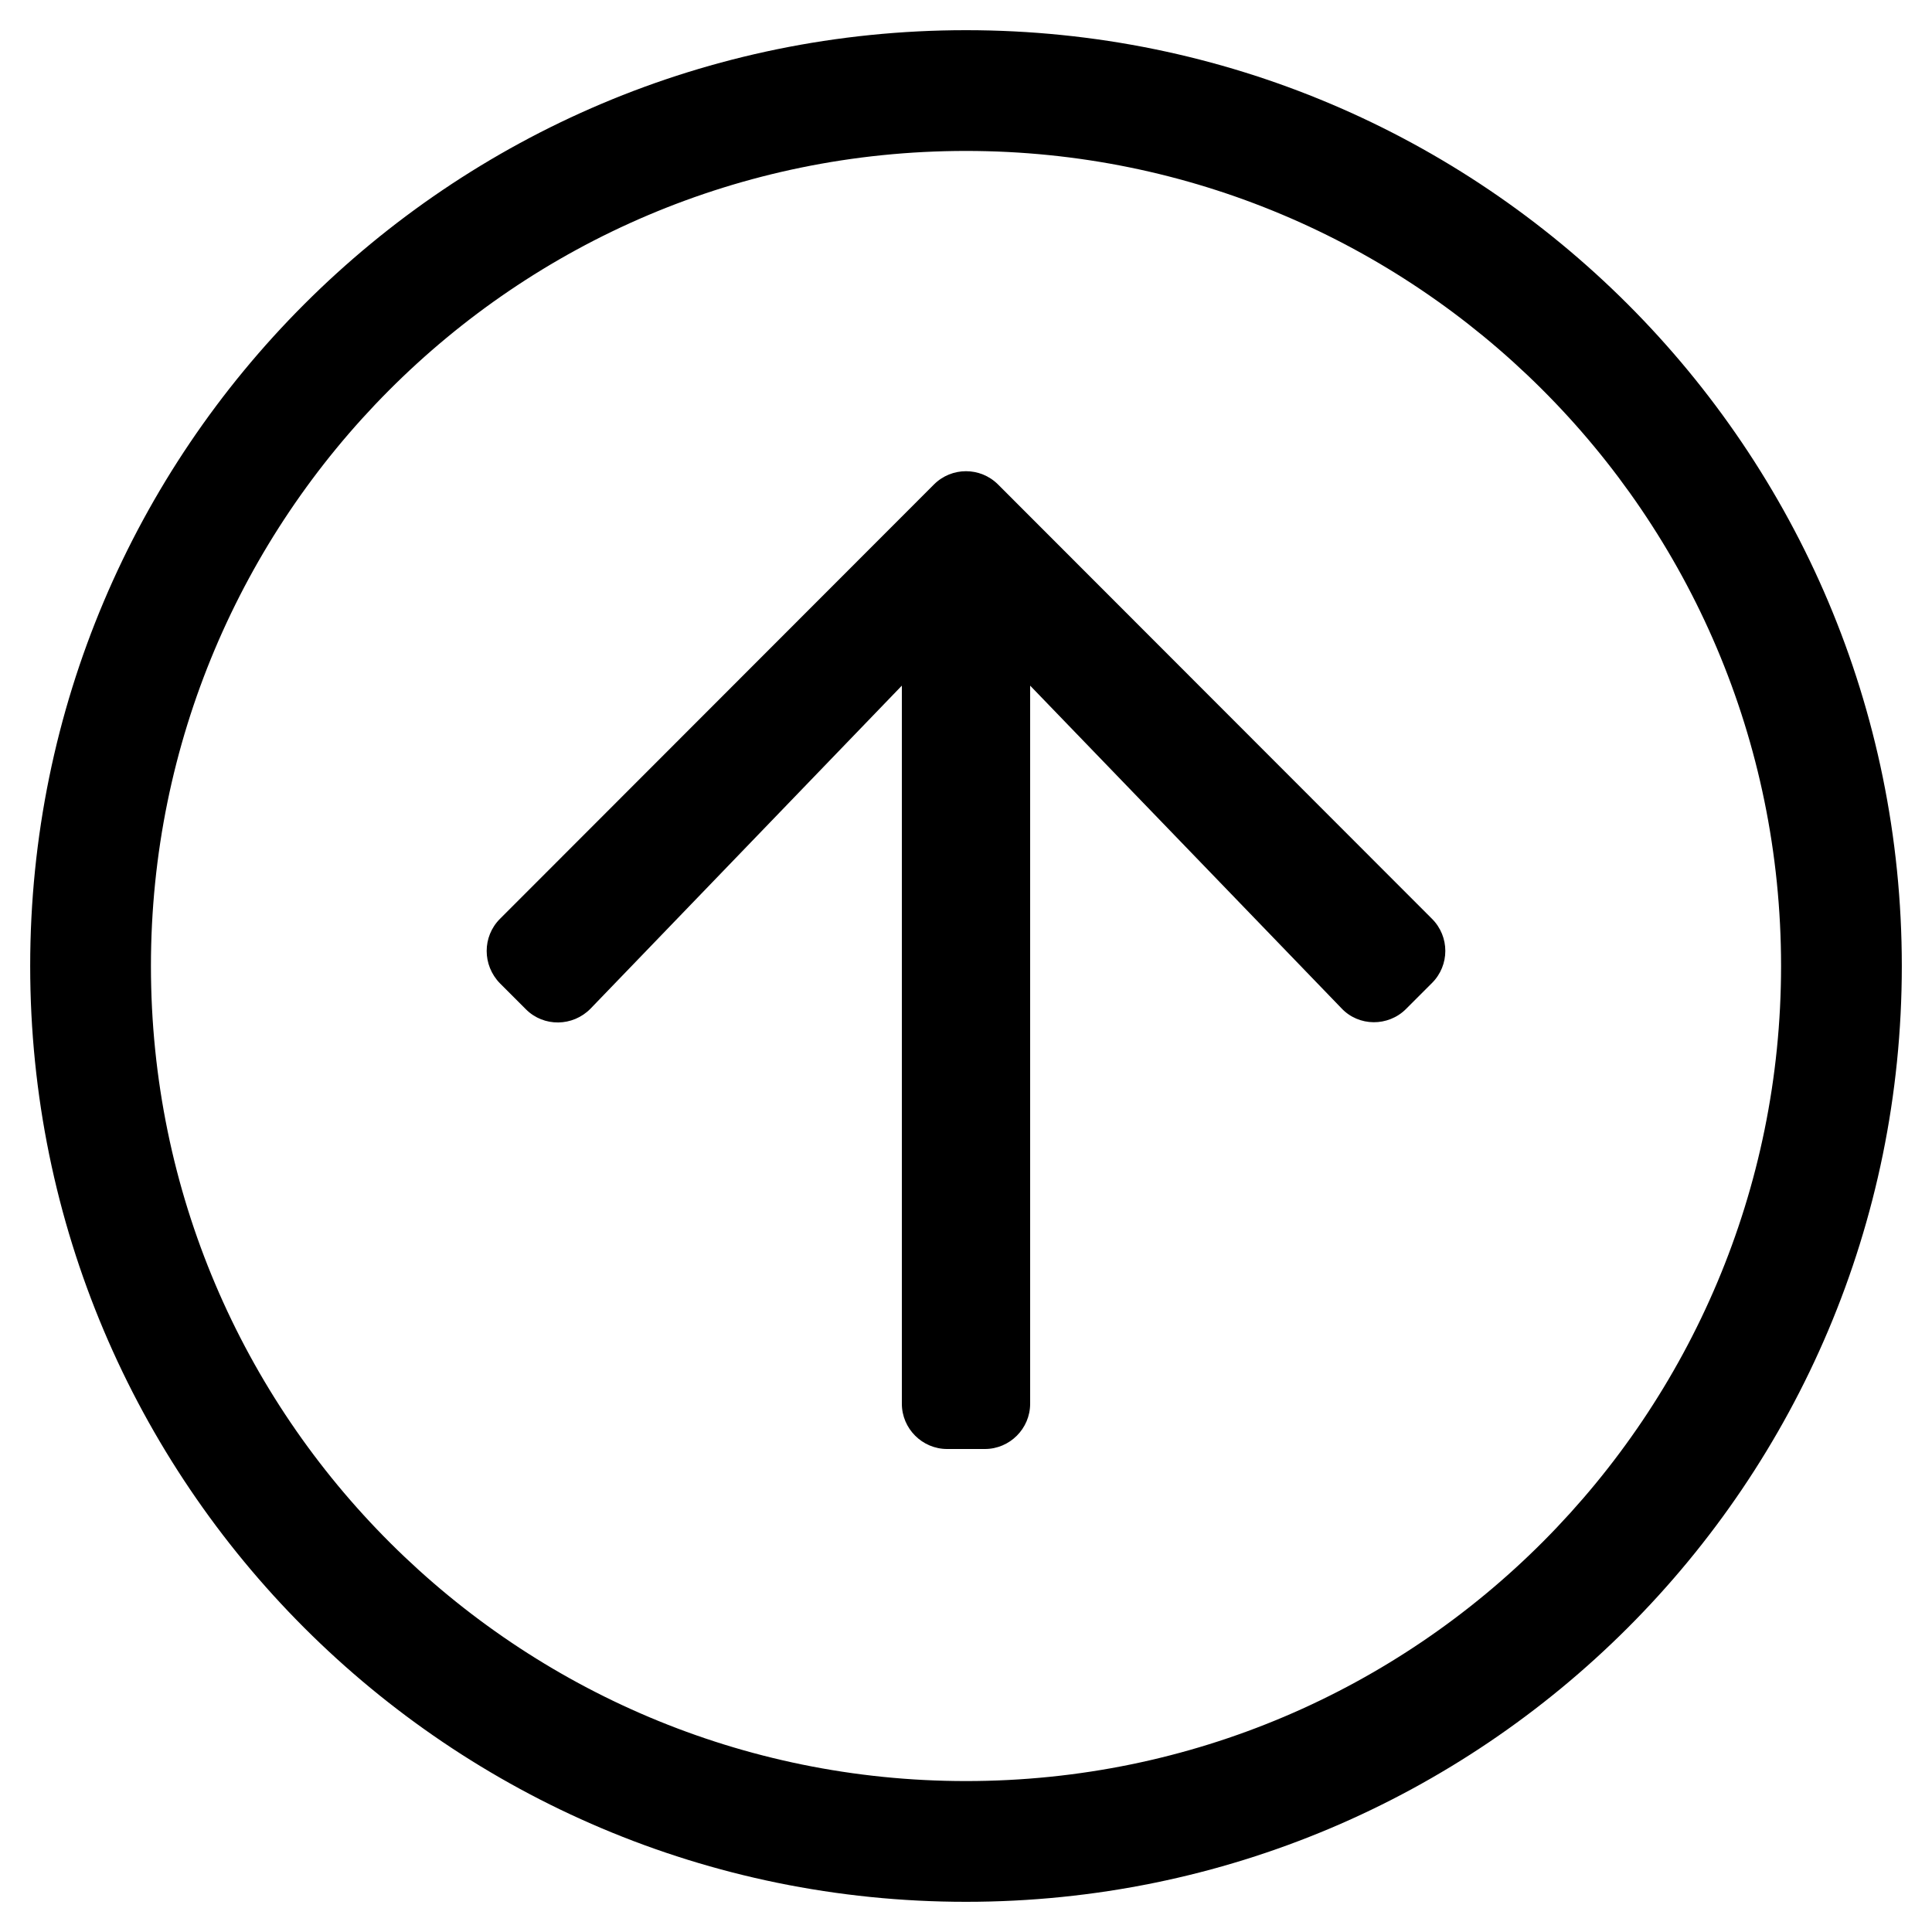
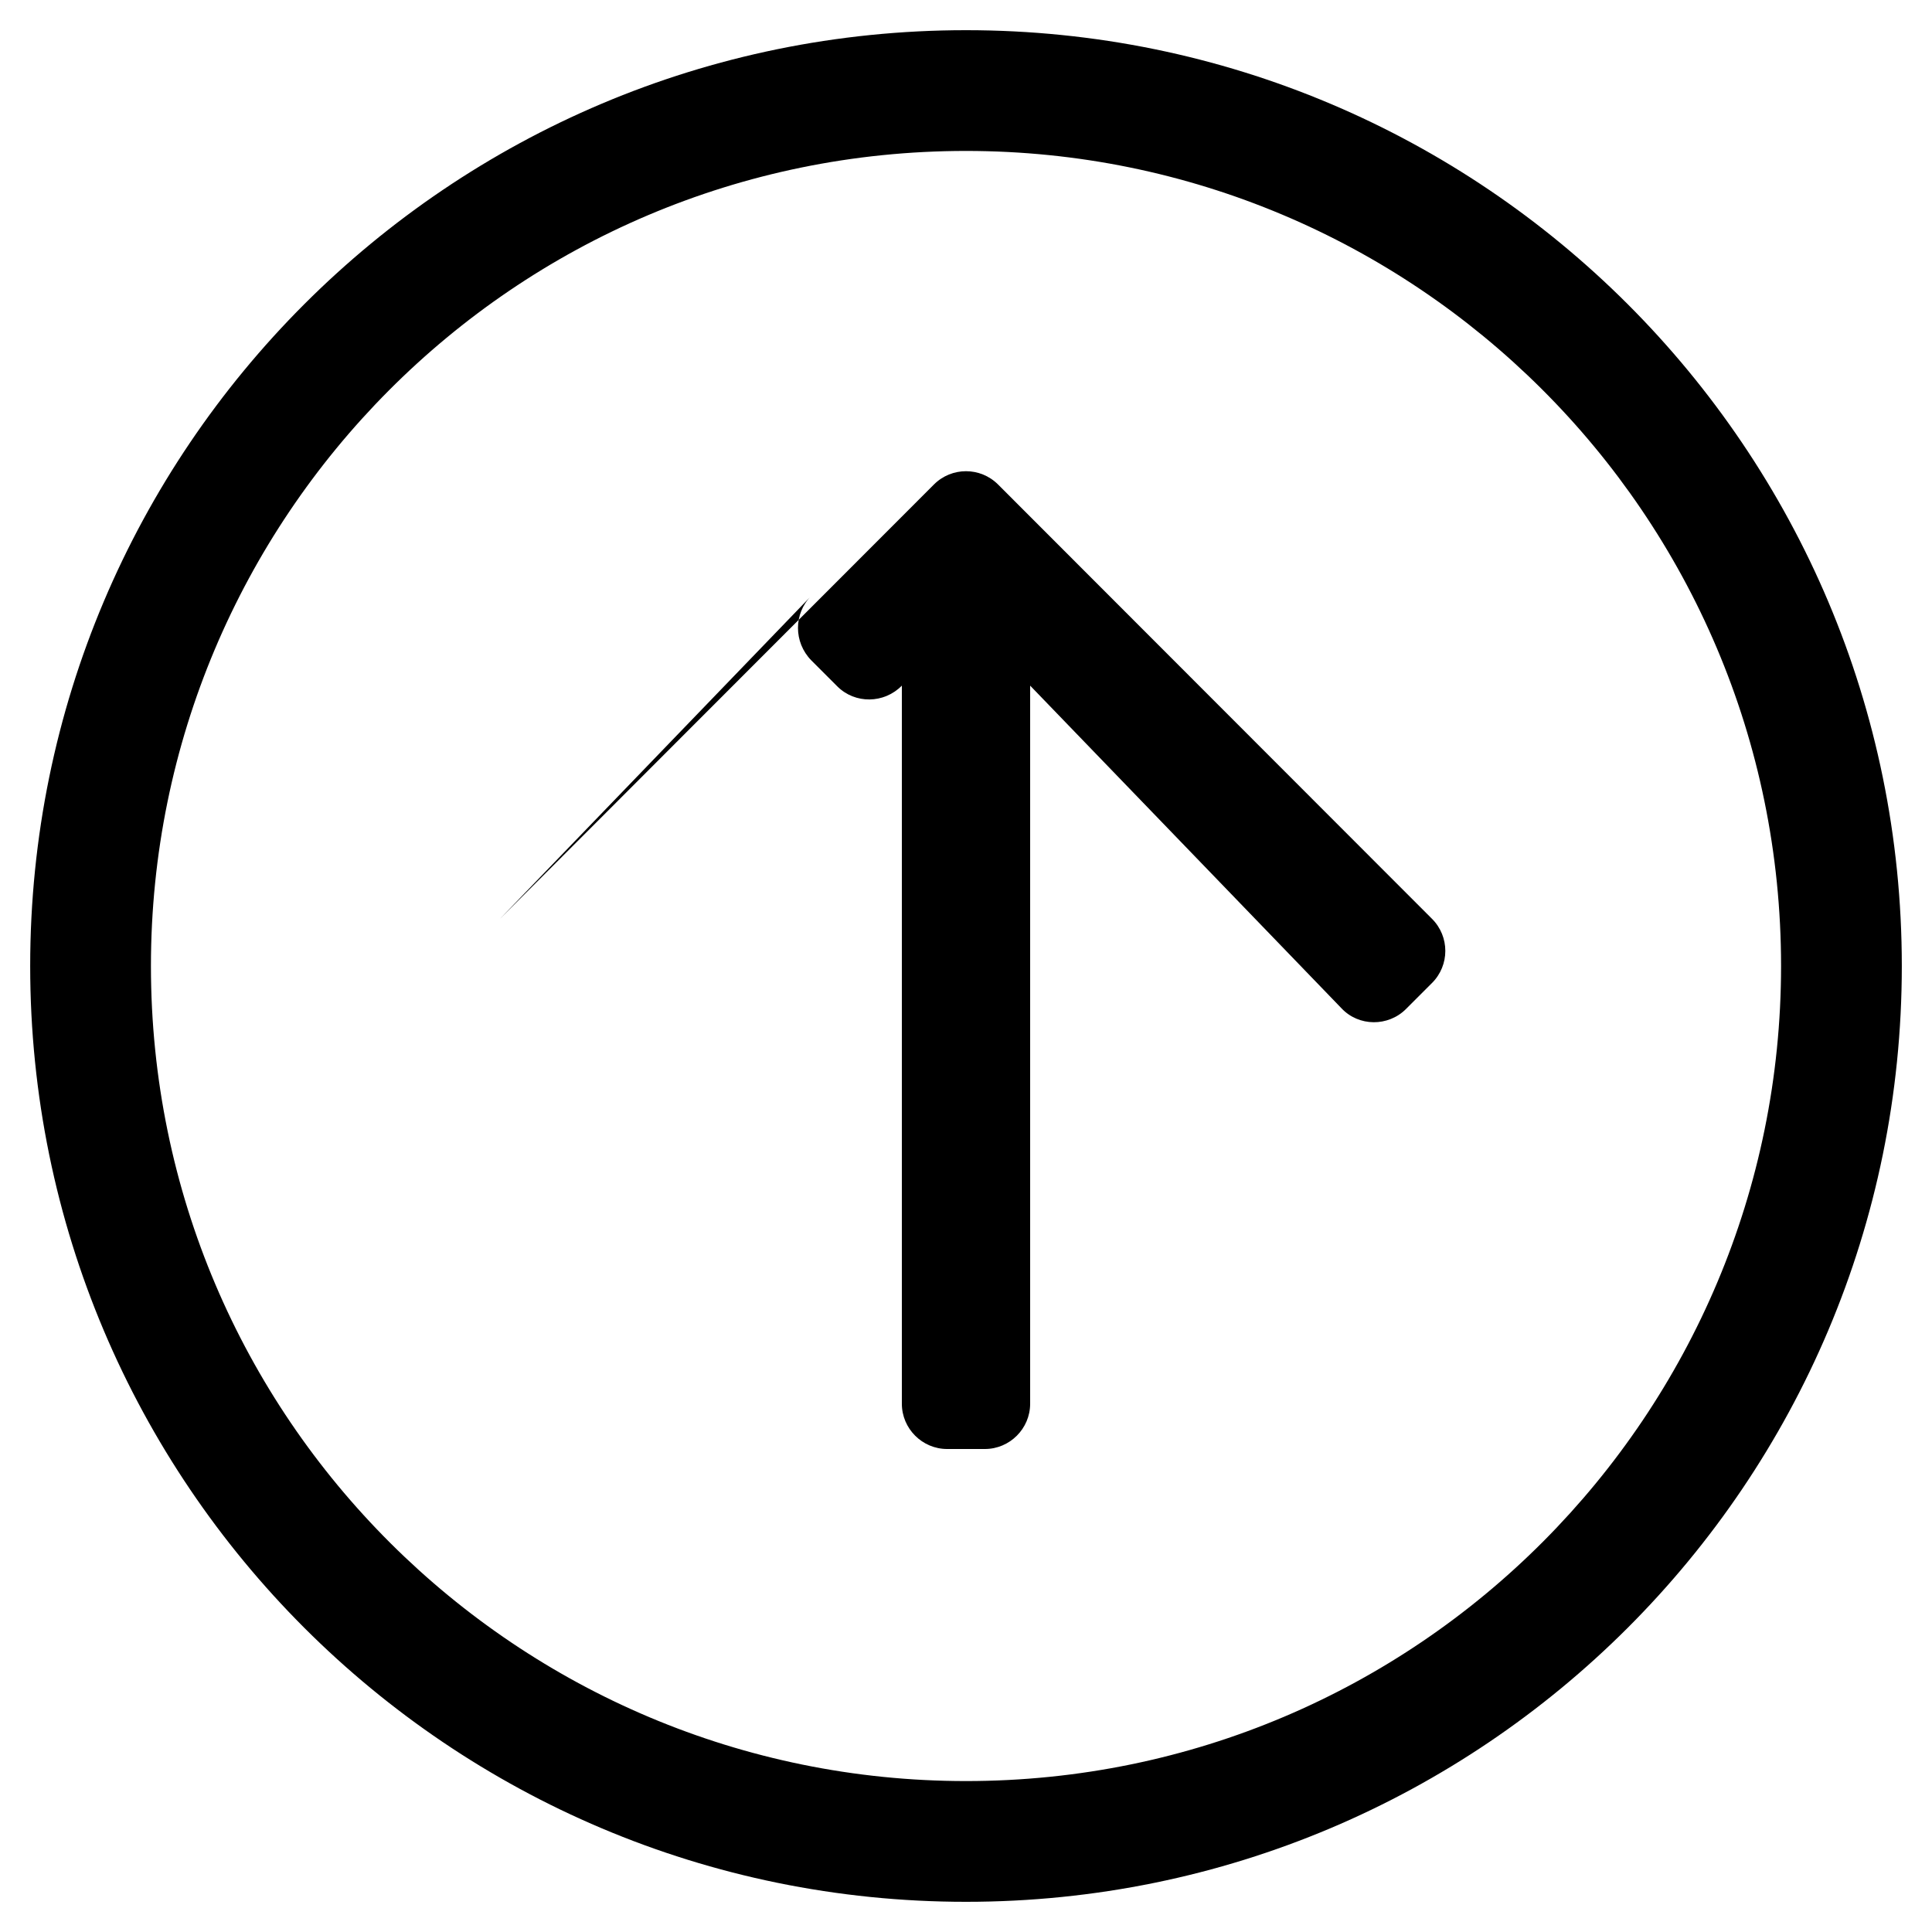
<svg xmlns="http://www.w3.org/2000/svg" viewBox="0 0 512 512">
-   <path d="M256 504c137 0 248-111 248-248S393 8 256 8 8 119 8 256s111 248 248 248zM40 256c0-118.7 96.1-216 216-216 118.7 0 216 96.1 216 216 0 118.7-96.1 216-216 216-118.7 0-216-96.1-216-216zm92.5-12.5l115-115.1c4.7-4.7 12.3-4.7 17 0l115 115.1c4.7 4.7 4.7 12.3 0 17l-6.9 6.9c-4.7 4.7-12.5 4.7-17.1-.2L273 181.7V372c0 6.6-5.4 12-12 12h-10c-6.6 0-12-5.4-12-12V181.7l-82.5 85.6c-4.7 4.8-12.4 4.9-17.1.2l-6.9-6.9c-4.7-4.8-4.7-12.4 0-17.1z" />
+   <path d="M256 504c137 0 248-111 248-248S393 8 256 8 8 119 8 256s111 248 248 248zM40 256c0-118.7 96.1-216 216-216 118.7 0 216 96.1 216 216 0 118.7-96.1 216-216 216-118.7 0-216-96.1-216-216zm92.5-12.5l115-115.1c4.7-4.7 12.3-4.7 17 0l115 115.1c4.7 4.7 4.7 12.3 0 17l-6.9 6.9c-4.7 4.7-12.5 4.7-17.1-.2L273 181.7V372c0 6.6-5.4 12-12 12h-10c-6.6 0-12-5.4-12-12V181.7c-4.7 4.8-12.4 4.9-17.1.2l-6.9-6.9c-4.7-4.8-4.7-12.4 0-17.1z" />
</svg>